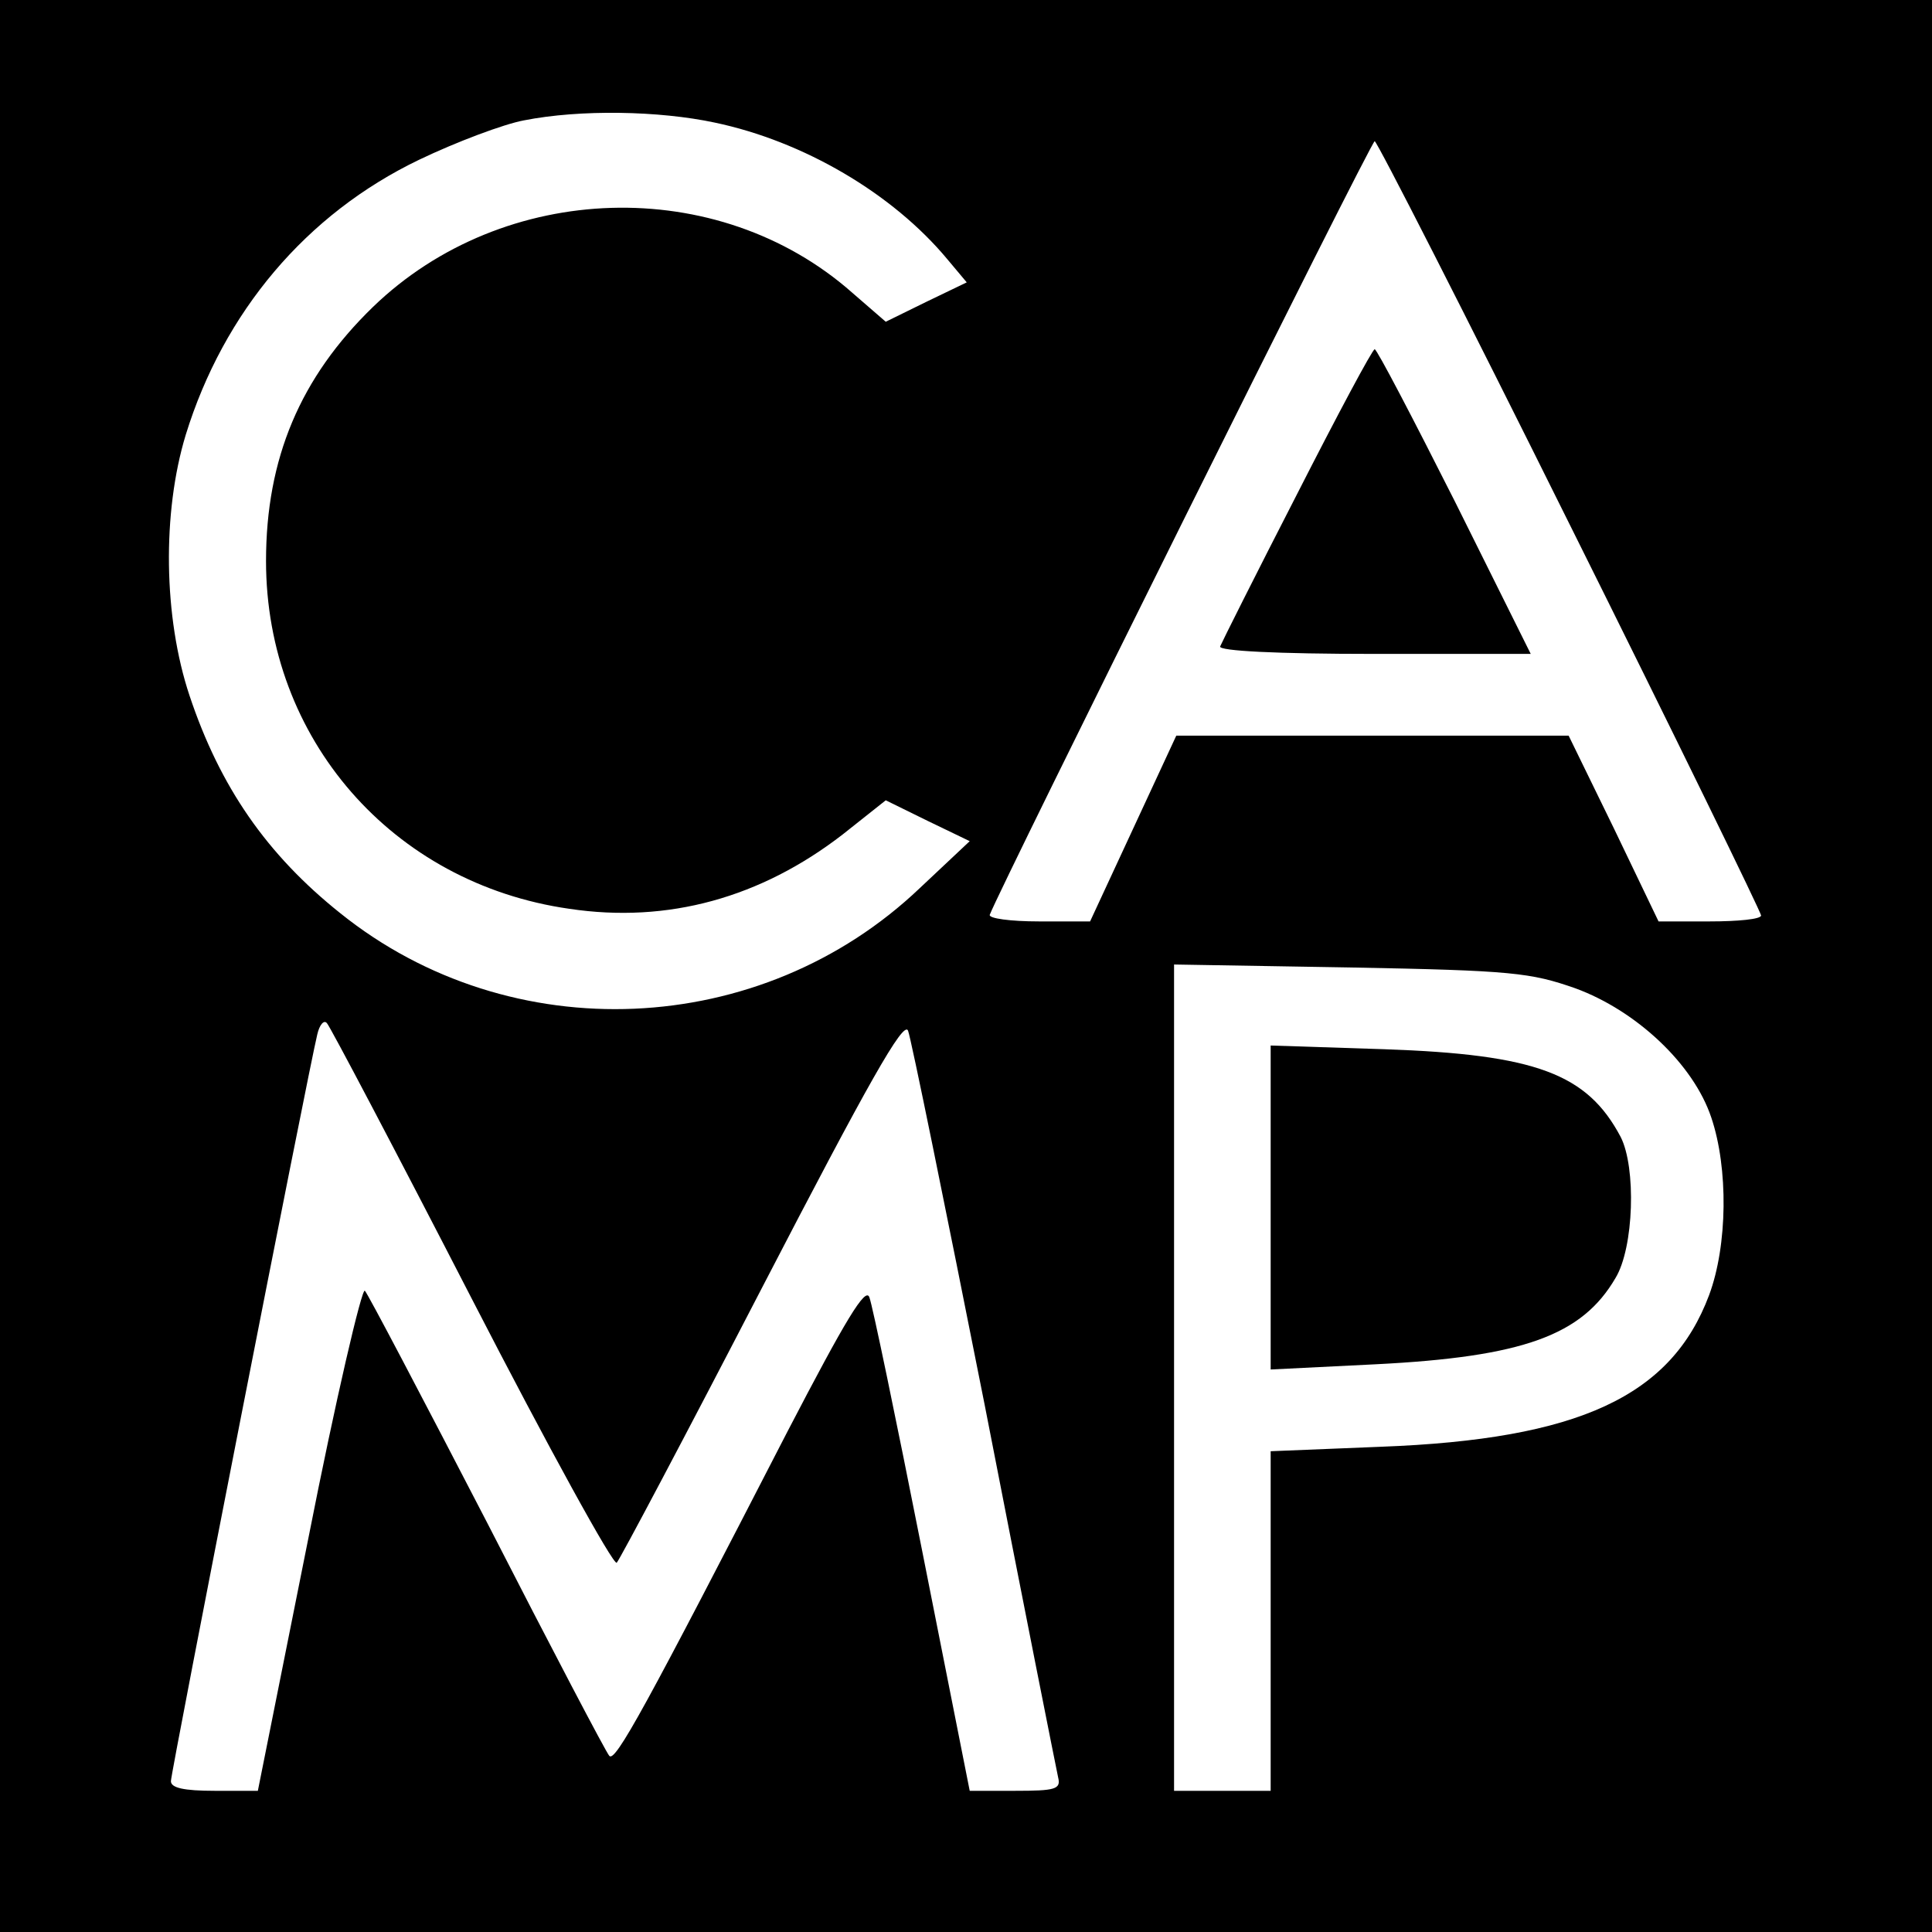
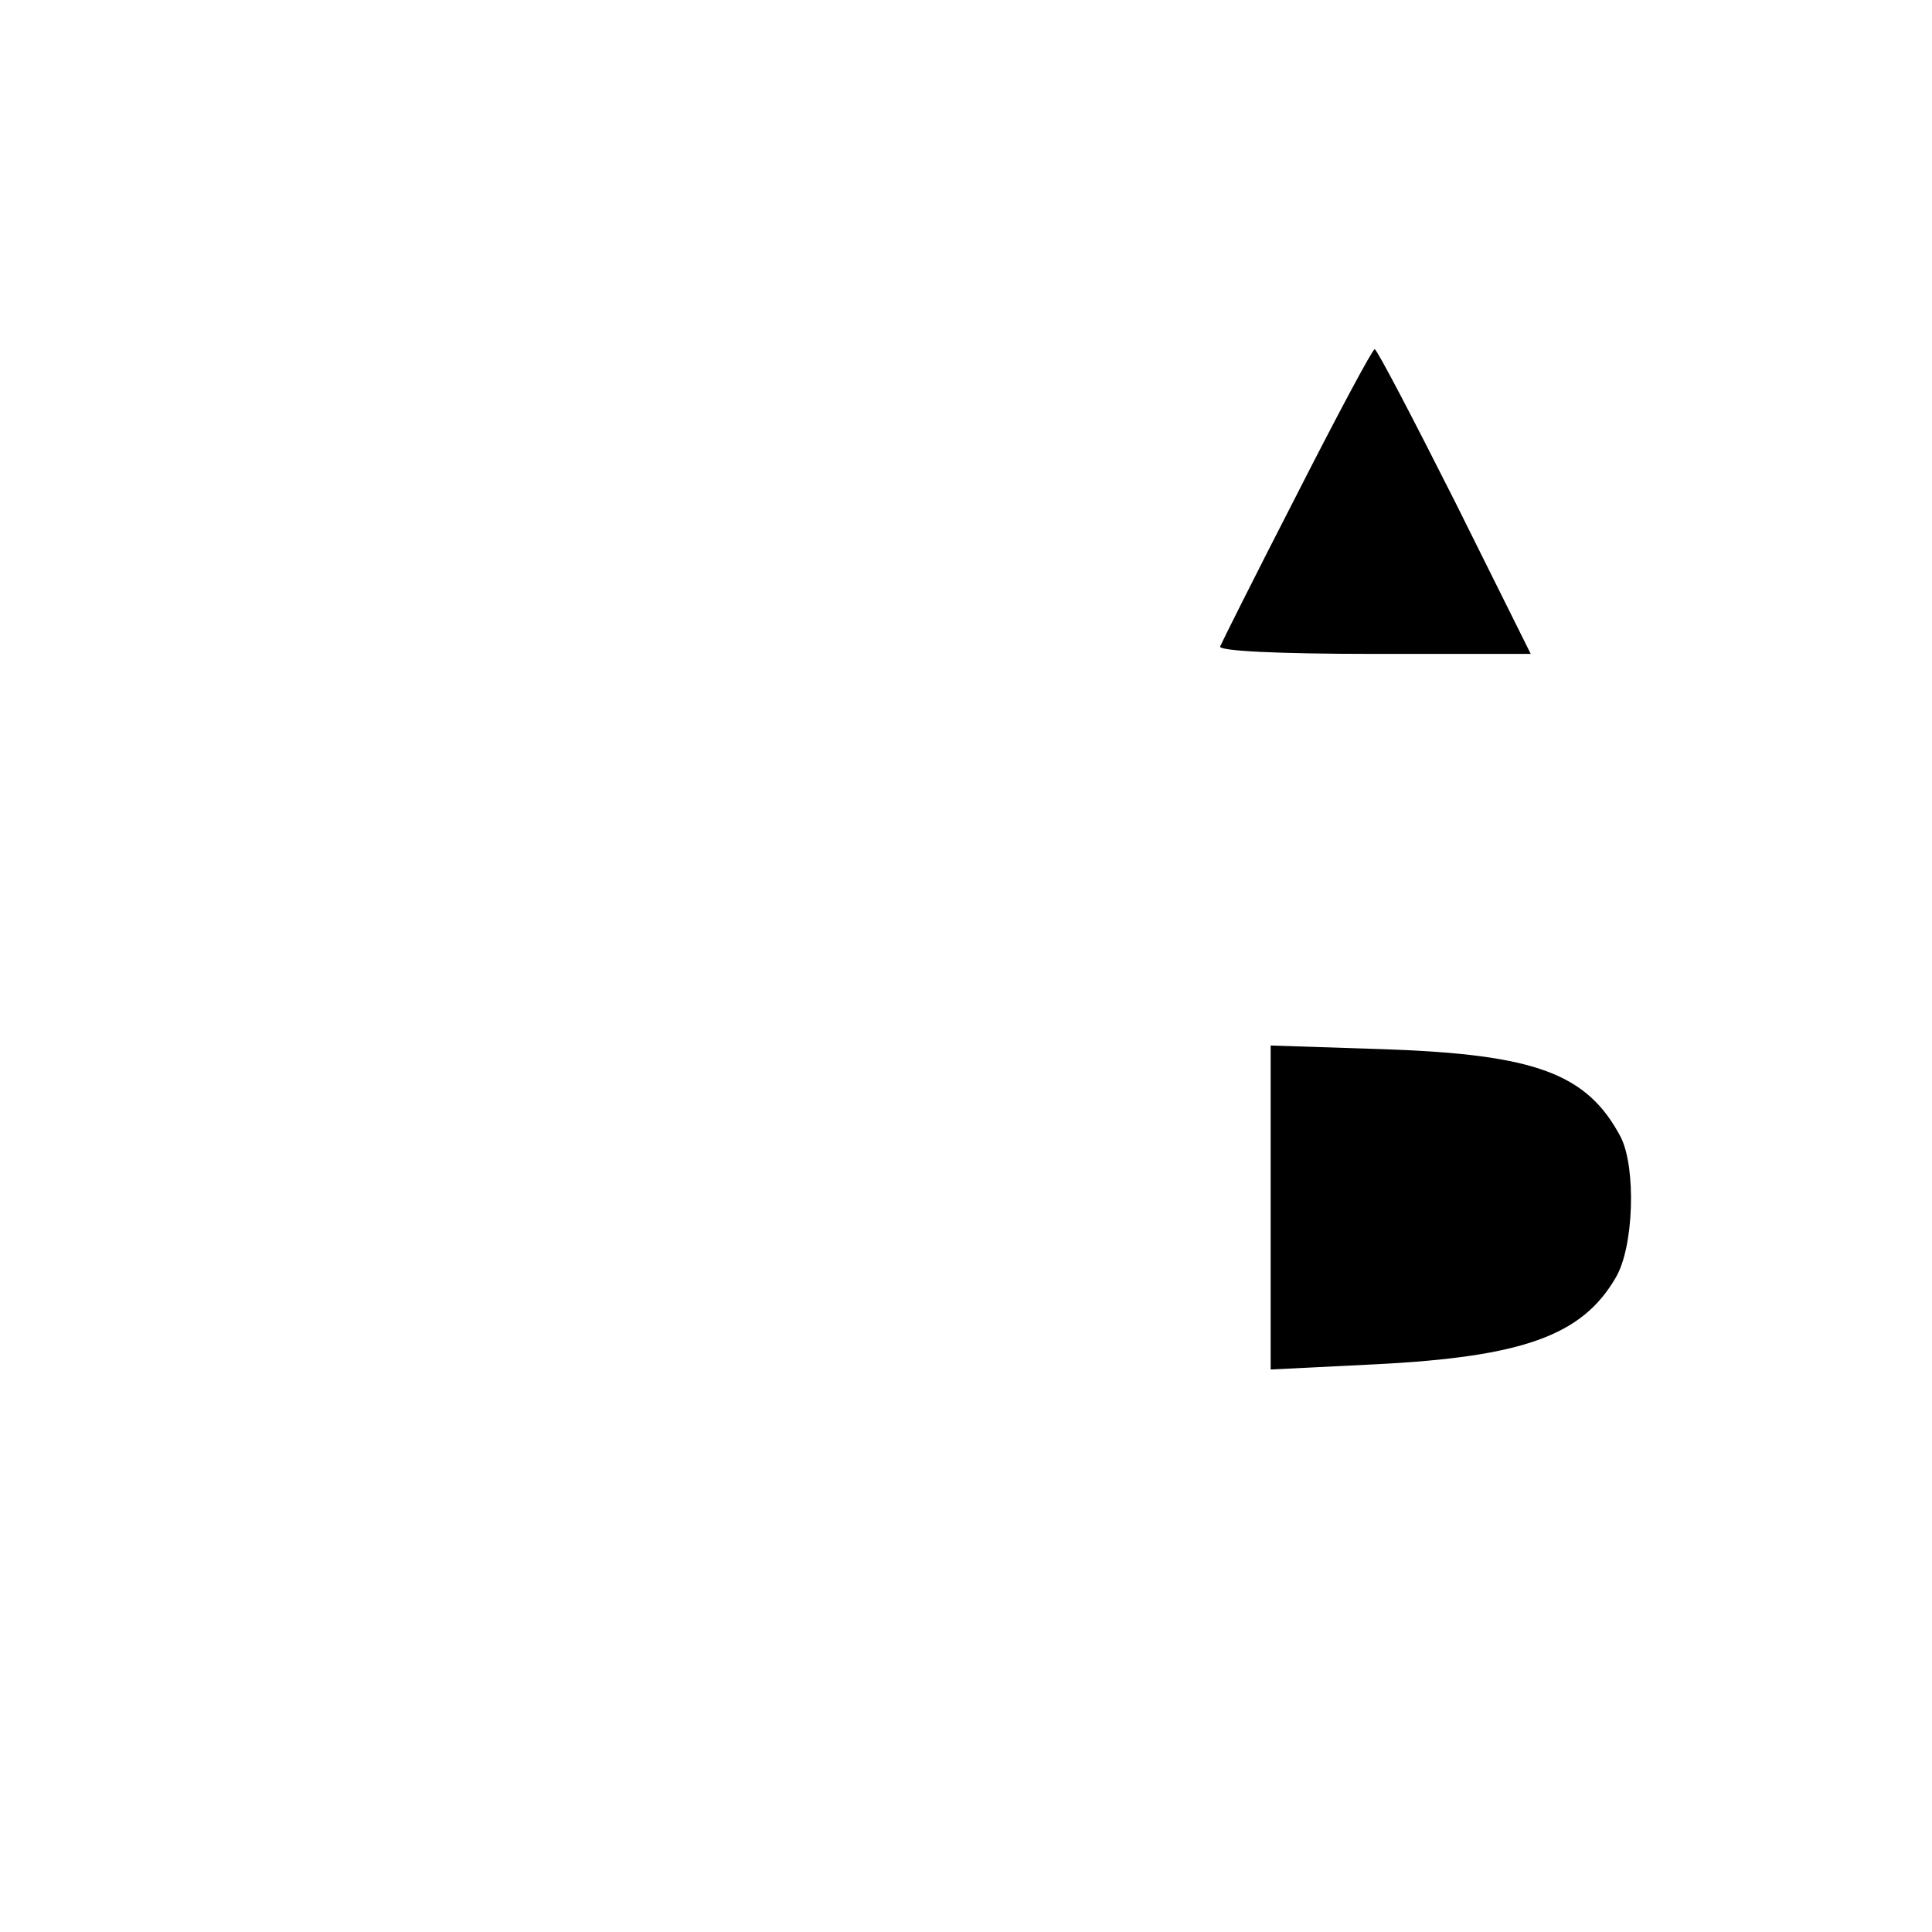
<svg xmlns="http://www.w3.org/2000/svg" version="1.0" width="260pt" height="260pt" viewBox="0 0 260 260" preserveAspectRatio="xMidYMid meet">
  <g transform="translate(0,260) scale(0.1,-0.1)" fill="#000000" stroke="none">
-     <path d="M0 1300 l0 -1300 1300 0 1300 0 0 1300 0 1300 -1300 0 -1300 0 0 -1300z m962 1135 c119 -25 239 -95 313 -184 l26 -31 -54 -26 -55 -27 -45 39 c-181 160 -469 151 -645 -19 -98 -95 -144 -204 -144 -342 0 -239 170 -434 408 -468 133 -20 258 15 368 100 l58 46 57 -28 56 -27 -67 -63 c-214 -204 -551 -218 -780 -34 -99 79 -162 170 -203 293 -35 105 -37 246 -5 351 51 165 162 297 314 370 50 24 114 48 141 53 76 15 182 13 257 -3z m1151 -542 c142 -285 257 -521 257 -525 0 -5 -31 -8 -69 -8 l-69 0 -60 125 -61 125 -264 0 -264 0 -58 -125 -58 -125 -69 0 c-38 0 -68 4 -66 9 14 37 513 1041 518 1041 3 0 122 -233 263 -517z m7 -623 c82 -30 159 -102 183 -174 23 -68 22 -172 -3 -239 -51 -136 -175 -194 -442 -204 l-148 -6 0 -228 0 -229 -65 0 -65 0 0 556 0 556 238 -4 c217 -4 242 -7 302 -28z m-1485 -418 c103 -200 191 -360 195 -355 4 4 93 172 196 371 143 276 190 359 196 345 4 -10 50 -236 103 -503 52 -267 97 -493 99 -502 4 -16 -4 -18 -58 -18 l-61 0 -64 323 c-35 177 -67 331 -71 341 -5 15 -32 -30 -110 -180 -192 -373 -232 -446 -240 -437 -4 4 -78 145 -164 313 -87 168 -161 309 -165 313 -4 4 -39 -145 -76 -333 l-68 -340 -58 0 c-42 0 -59 4 -59 13 0 12 185 956 197 1005 3 13 9 20 13 15 4 -4 92 -171 195 -371z" />
    <path d="M1745 1934 c-55 -107 -101 -199 -103 -204 -2 -6 76 -10 207 -10 l211 0 -102 205 c-57 113 -105 205 -108 205 -3 0 -50 -88 -105 -196z" />
    <path d="M1710 975 l0 -218 141 7 c199 10 278 39 323 116 25 41 28 149 7 190 -45 85 -114 111 -318 118 l-153 5 0 -218z" />
  </g>
</svg>